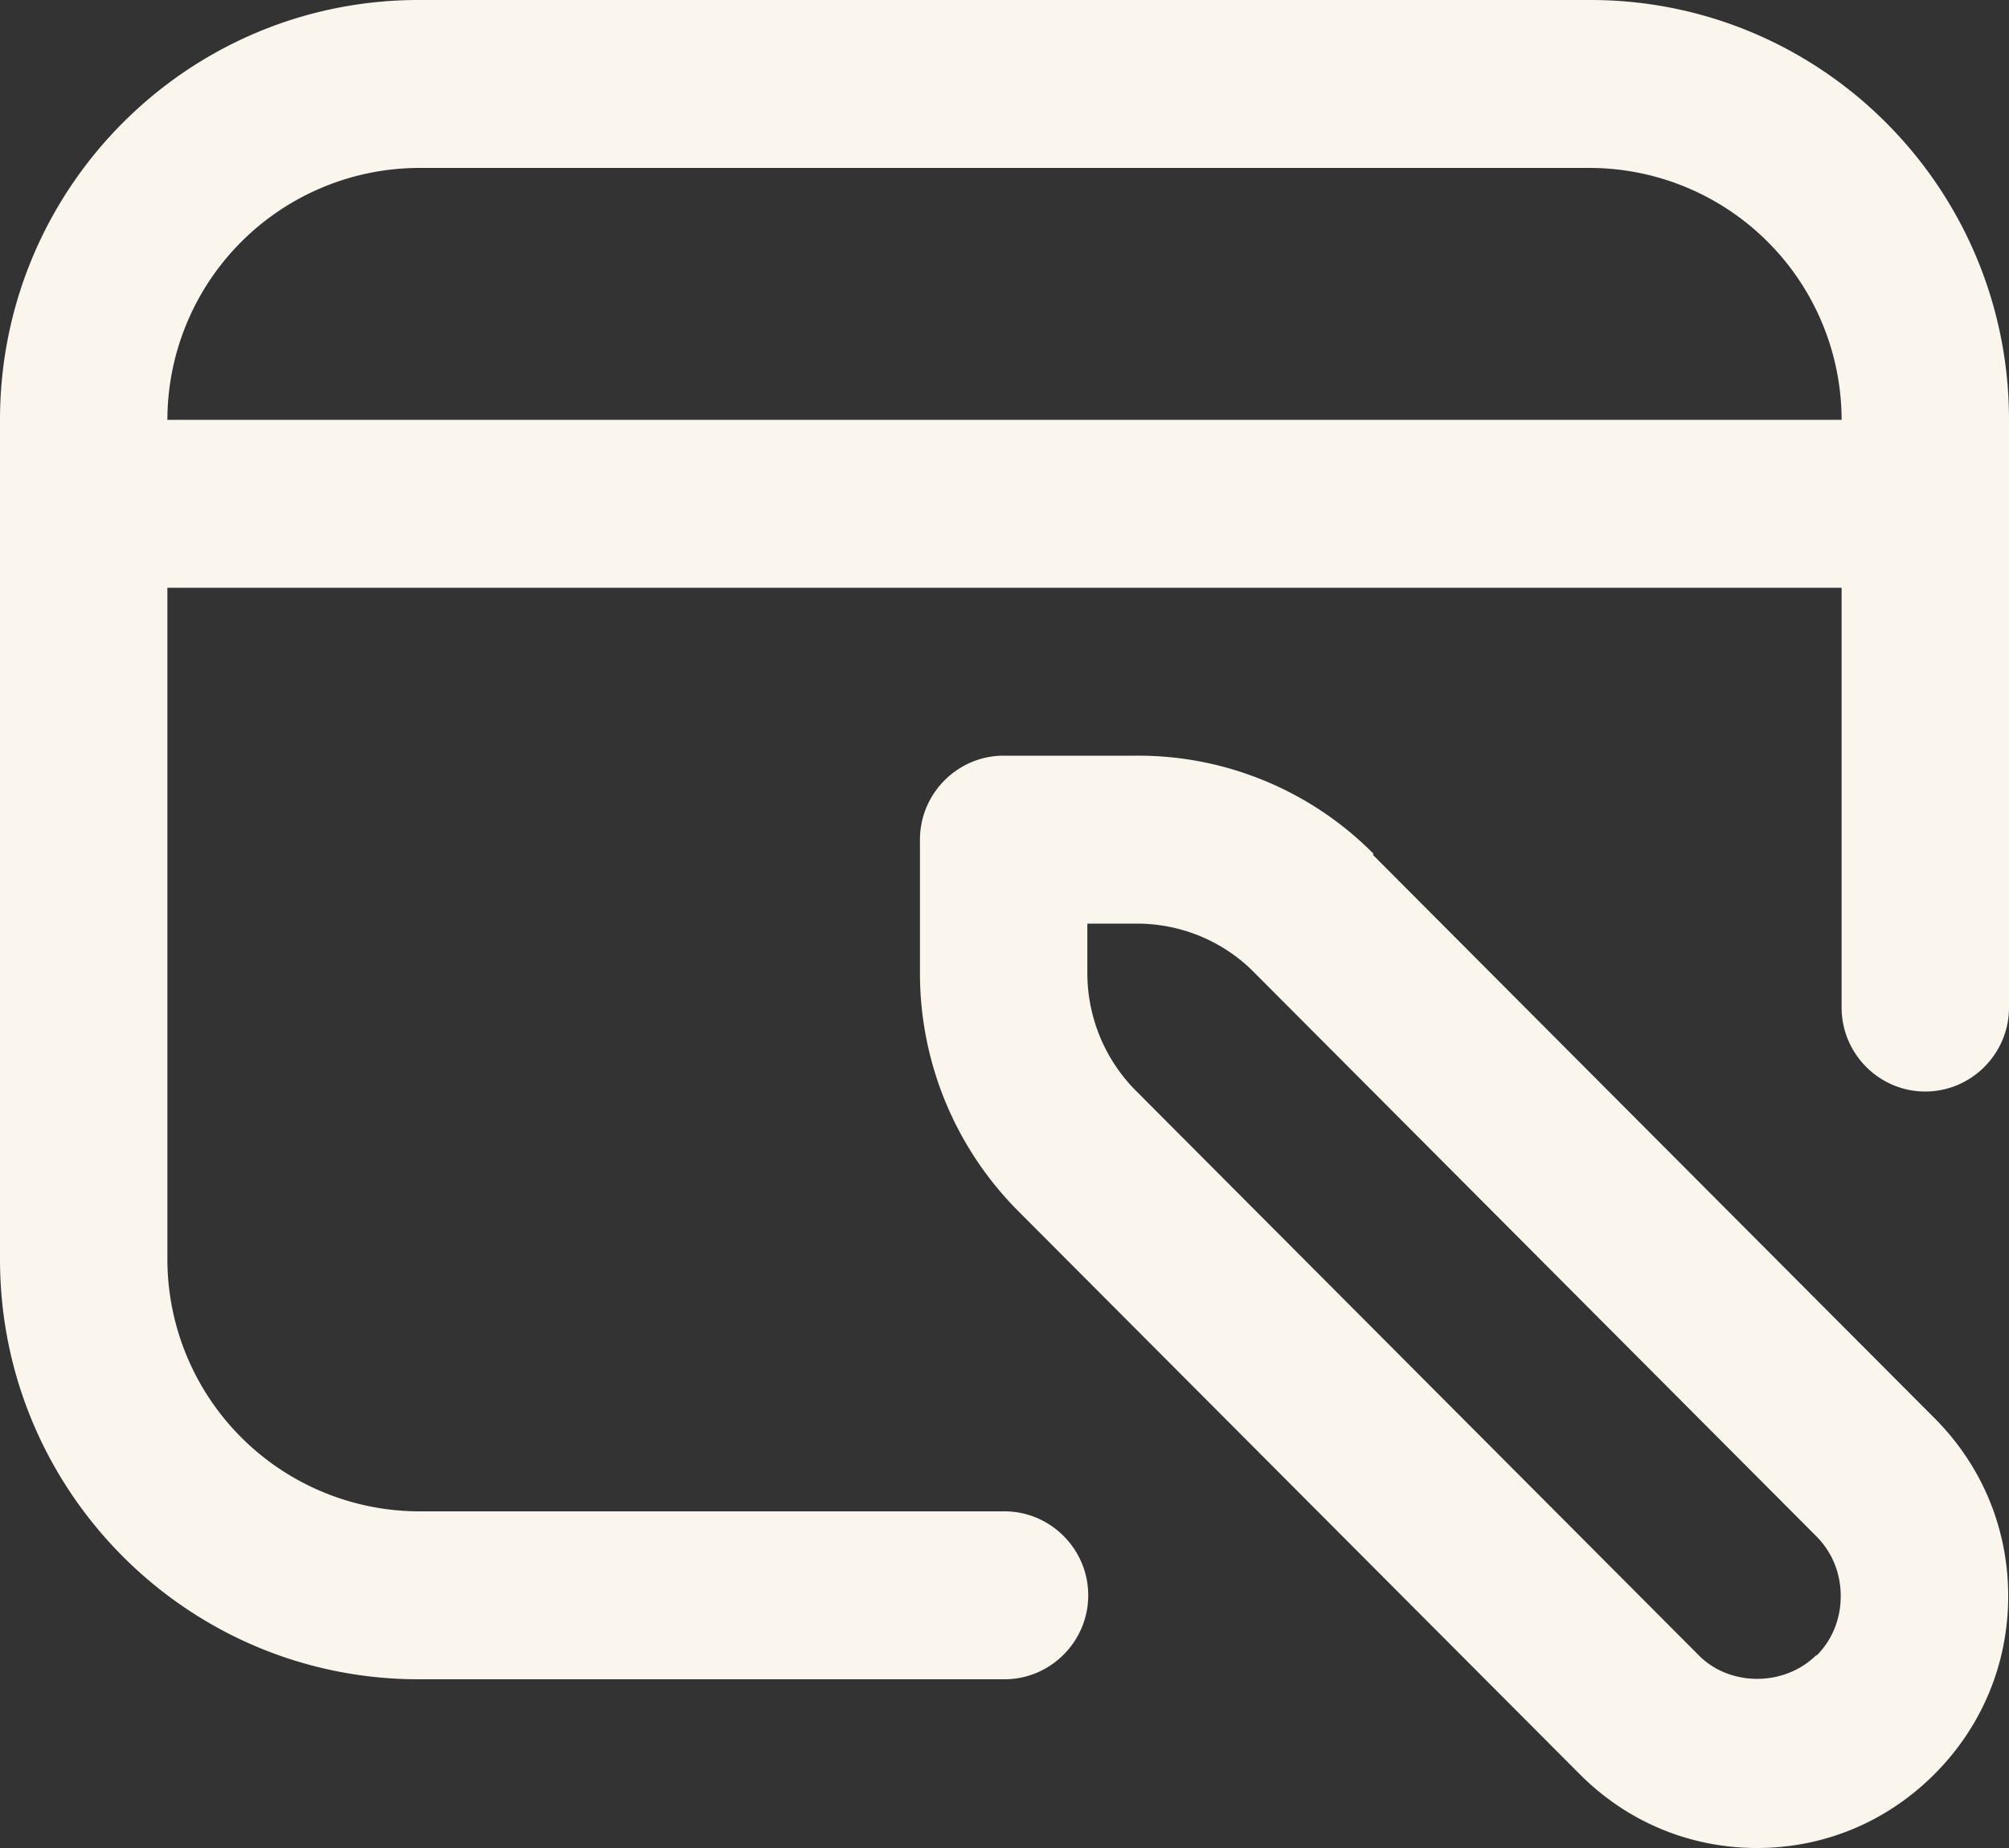
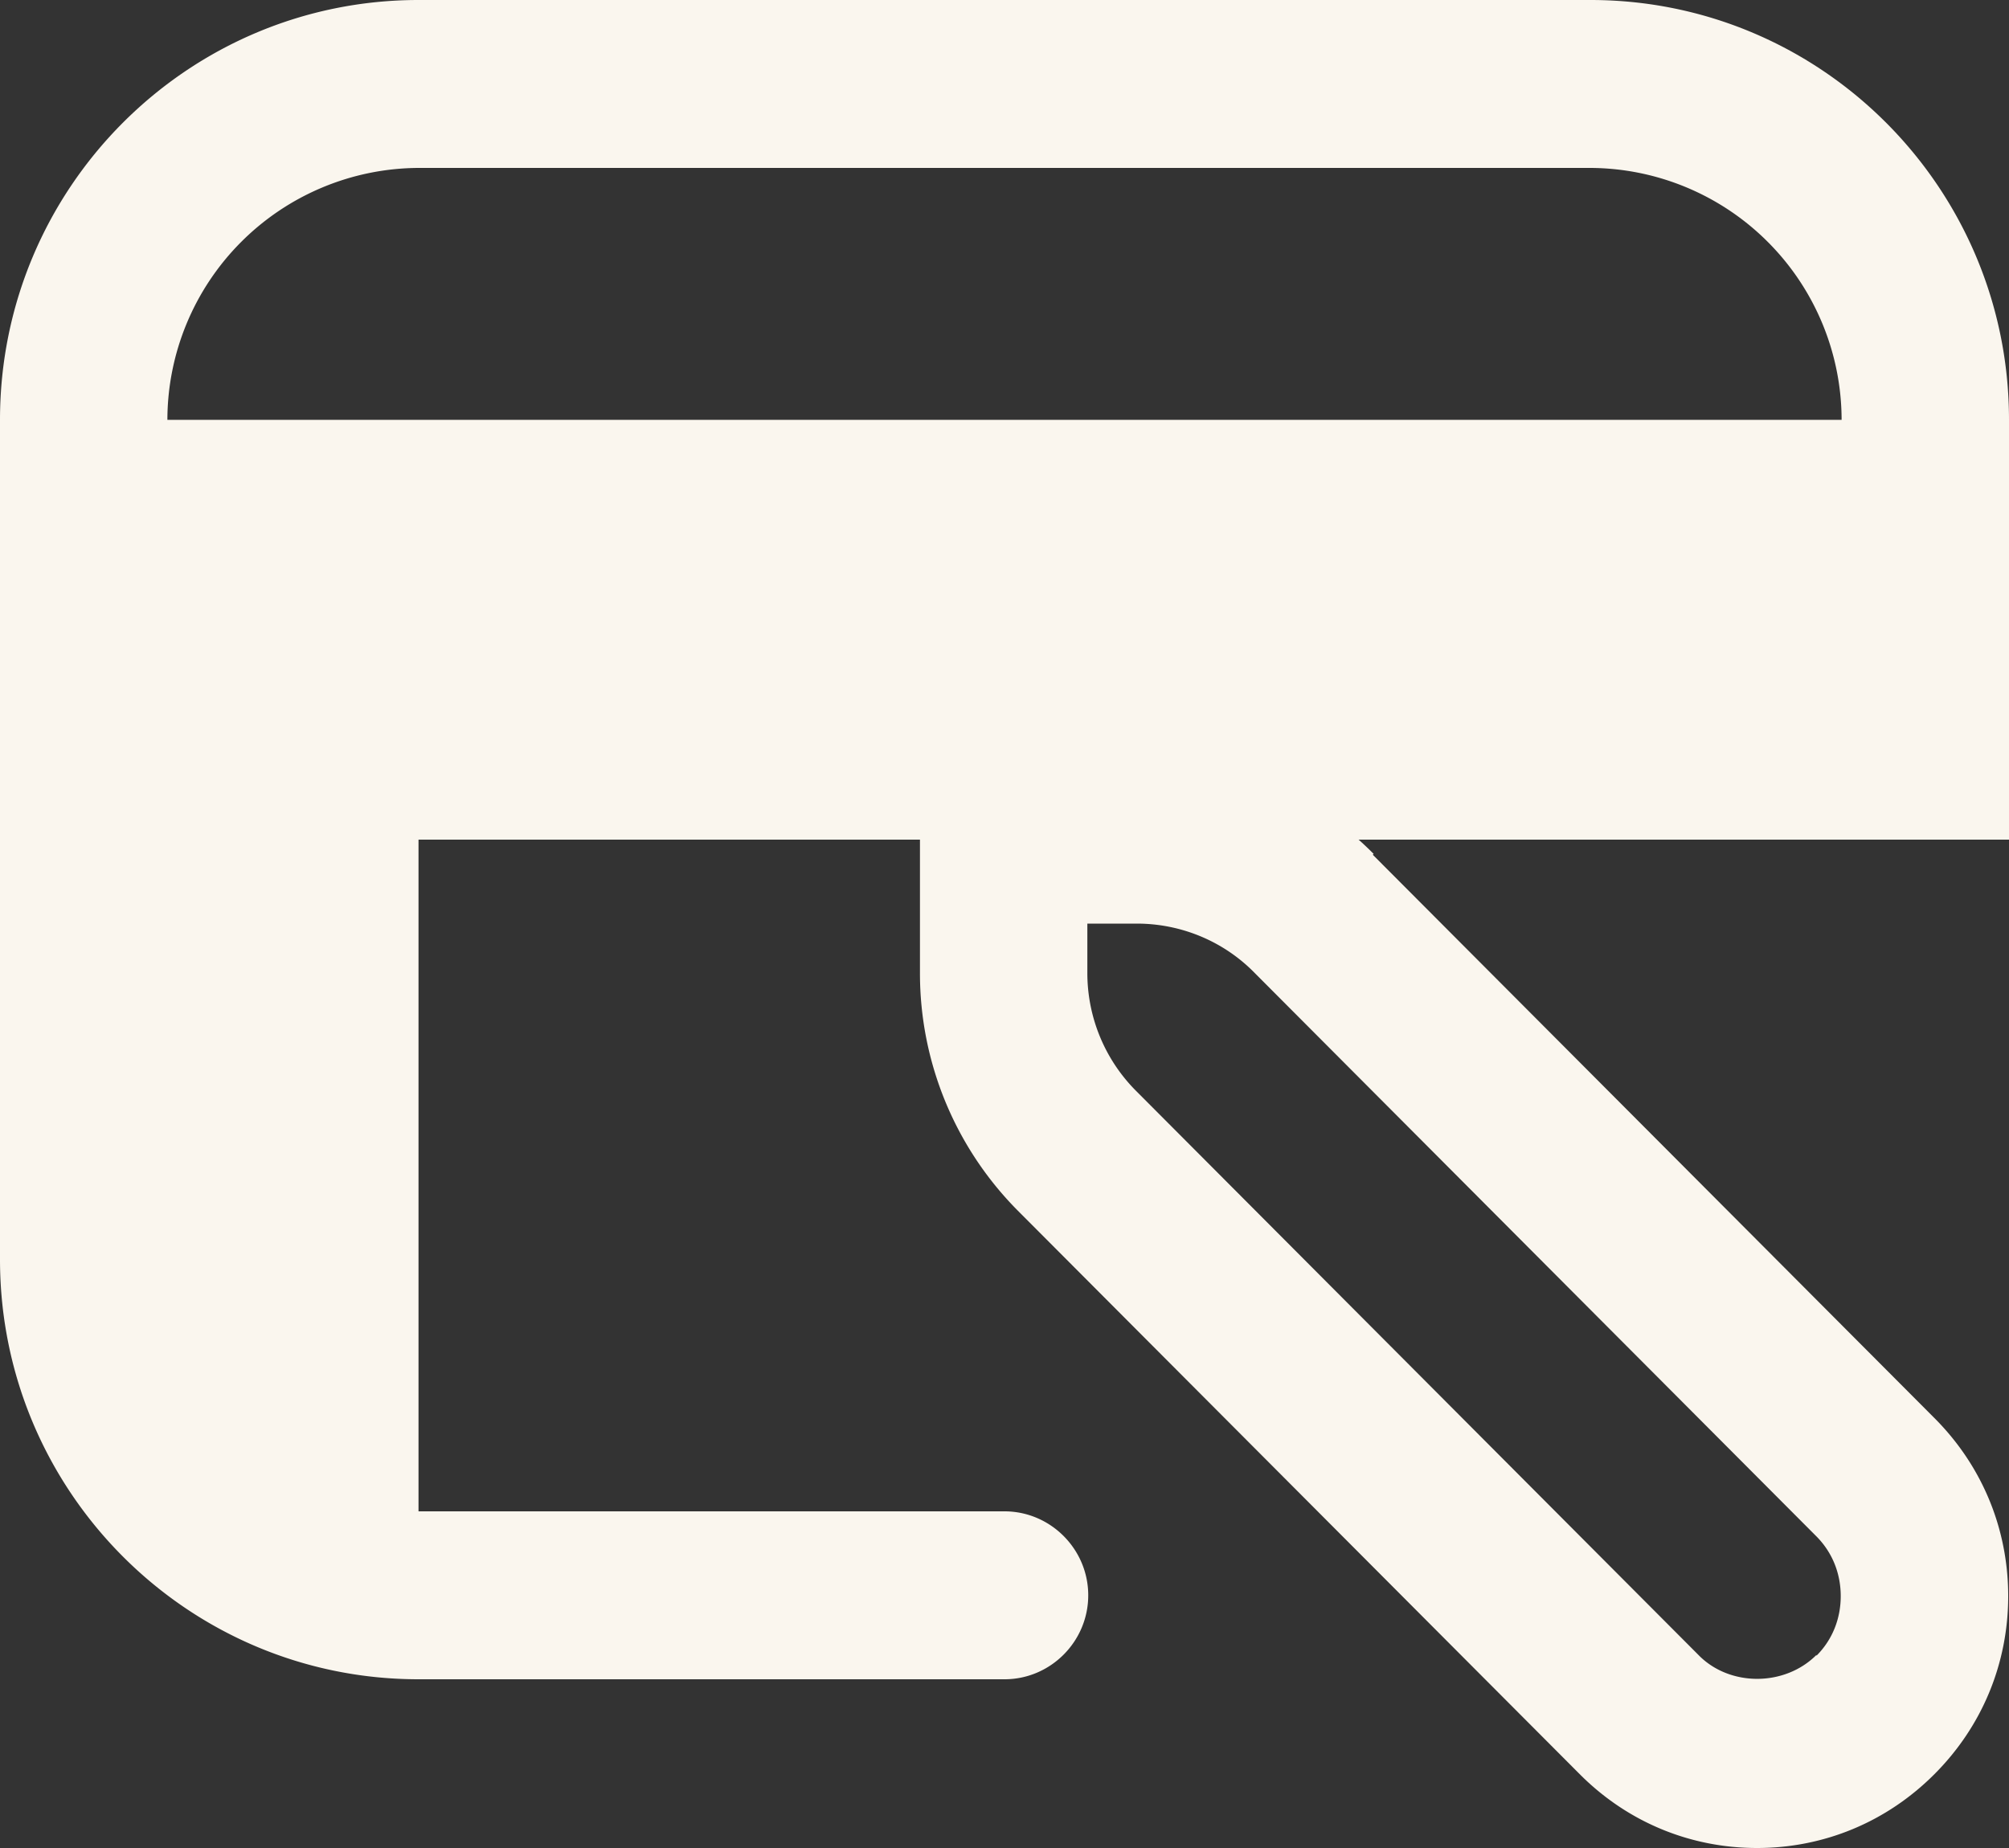
<svg xmlns="http://www.w3.org/2000/svg" width="25" height="23" fill="none" viewBox="0 0 25 23">
  <rect x="0" y="0" width="25" height="23" fill="#333333" stroke="none" />
-   <path fill="#FAF6EE" d="M19.792 0H5.208C2.333 0 0 2.34 0 5.225v10.45C0 18.559 2.333 20.9 5.208 20.9H12.5c.573 0 1.042-.47 1.042-1.045s-.47-1.045-1.042-1.045H5.208a3.14 3.14 0 0 1-3.125-3.135v-8.36h20.834v5.225c0 .575.468 1.045 1.041 1.045S25 13.115 25 12.54V5.225C25 2.34 22.667 0 19.792 0ZM2.083 5.225A3.14 3.14 0 0 1 5.208 2.09h14.584a3.14 3.14 0 0 1 3.125 3.135H2.083Zm15.01 5.402a4.121 4.121 0 0 0-2.947-1.222H12.49c-.573 0-1.042.47-1.042 1.045v1.661a4.19 4.19 0 0 0 1.219 2.958l6.99 7.011c.593.596 1.374.92 2.208.92.833 0 1.614-.324 2.208-.92.594-.595.917-1.379.917-2.215 0-.836-.323-1.62-.917-2.215l-6.99-7.012.01-.01Zm5.511 9.97c-.396.397-1.083.397-1.469 0l-6.99-7.012a2.076 2.076 0 0 1-.614-1.474v-.616h.615c.552 0 1.083.22 1.469.616l6.99 7.012c.197.199.301.46.301.742s-.104.544-.302.742v-.01Z" />
+   <path fill="#FAF6EE" d="M19.792 0H5.208C2.333 0 0 2.34 0 5.225v10.45C0 18.559 2.333 20.9 5.208 20.9H12.5c.573 0 1.042-.47 1.042-1.045s-.47-1.045-1.042-1.045H5.208v-8.36h20.834v5.225c0 .575.468 1.045 1.041 1.045S25 13.115 25 12.54V5.225C25 2.34 22.667 0 19.792 0ZM2.083 5.225A3.14 3.14 0 0 1 5.208 2.09h14.584a3.14 3.14 0 0 1 3.125 3.135H2.083Zm15.01 5.402a4.121 4.121 0 0 0-2.947-1.222H12.49c-.573 0-1.042.47-1.042 1.045v1.661a4.19 4.19 0 0 0 1.219 2.958l6.99 7.011c.593.596 1.374.92 2.208.92.833 0 1.614-.324 2.208-.92.594-.595.917-1.379.917-2.215 0-.836-.323-1.62-.917-2.215l-6.99-7.012.01-.01Zm5.511 9.97c-.396.397-1.083.397-1.469 0l-6.99-7.012a2.076 2.076 0 0 1-.614-1.474v-.616h.615c.552 0 1.083.22 1.469.616l6.99 7.012c.197.199.301.46.301.742s-.104.544-.302.742v-.01Z" />
</svg>